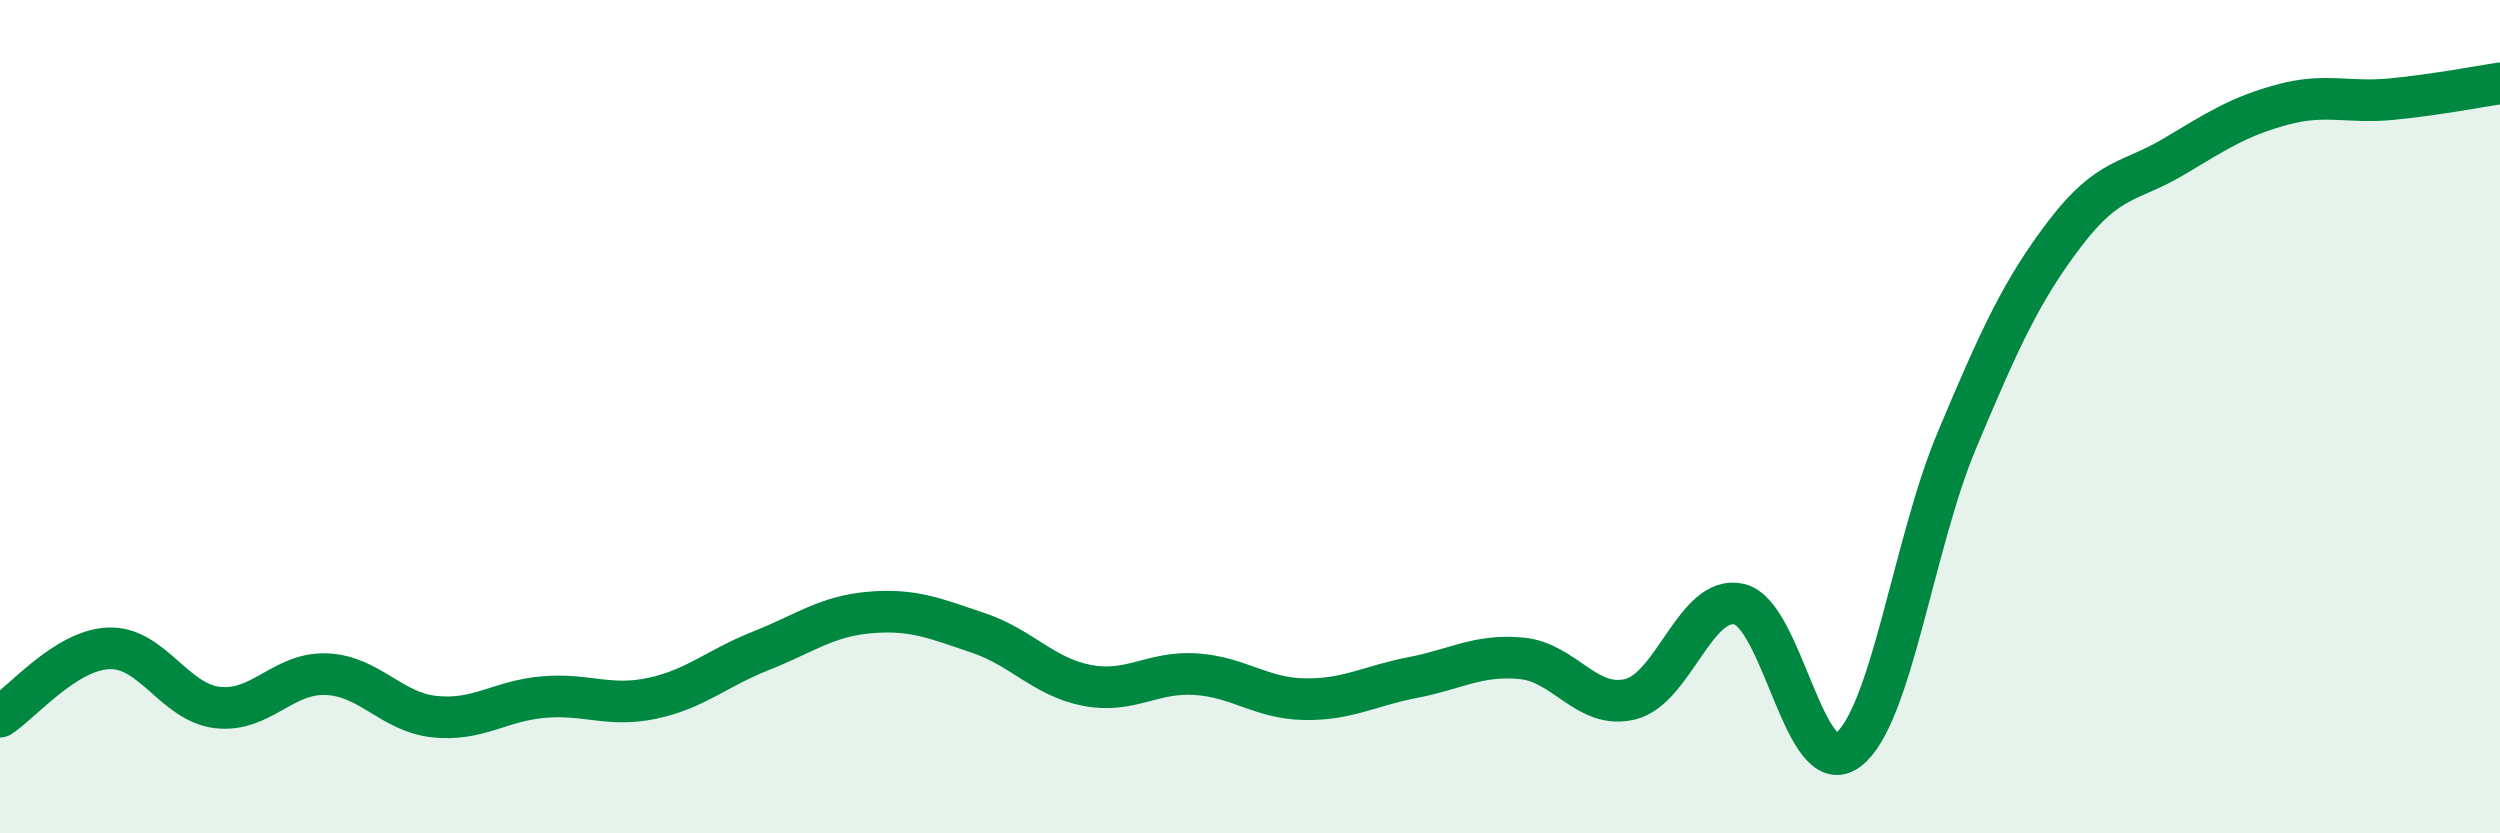
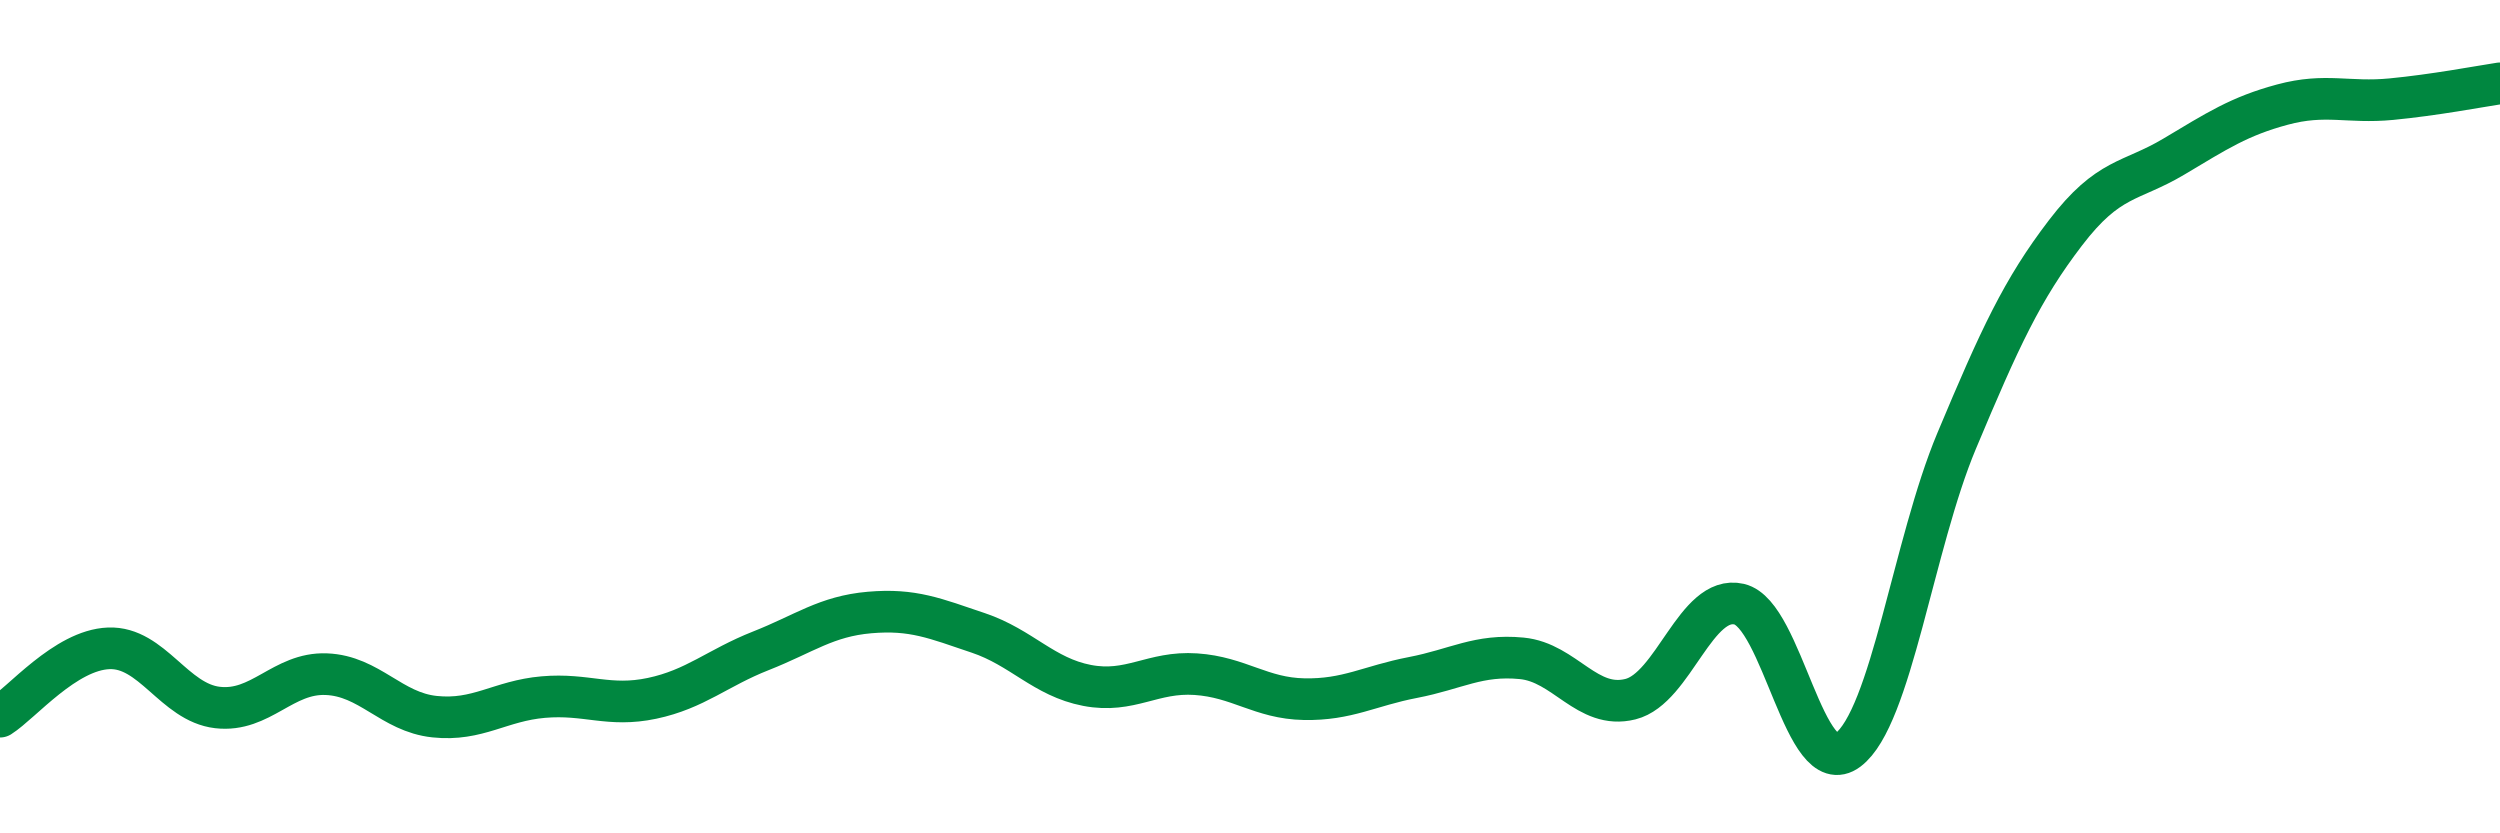
<svg xmlns="http://www.w3.org/2000/svg" width="60" height="20" viewBox="0 0 60 20">
-   <path d="M 0,17.2 C 0.52,16.87 1.57,15.6 2.61,15.56 C 3.65,15.52 4.18,16.86 5.22,16.98 C 6.26,17.1 6.79,16.14 7.83,16.18 C 8.87,16.22 9.39,17.09 10.43,17.2 C 11.47,17.31 12,16.82 13.04,16.73 C 14.08,16.64 14.61,16.98 15.65,16.76 C 16.69,16.54 17.22,16.03 18.26,15.62 C 19.3,15.21 19.83,14.79 20.87,14.7 C 21.91,14.61 22.44,14.84 23.48,15.19 C 24.52,15.54 25.05,16.25 26.09,16.45 C 27.13,16.65 27.66,16.11 28.7,16.18 C 29.74,16.25 30.26,16.76 31.3,16.78 C 32.34,16.8 32.87,16.46 33.91,16.26 C 34.95,16.06 35.48,15.7 36.52,15.8 C 37.56,15.9 38.09,17.04 39.13,16.78 C 40.17,16.52 40.7,14.26 41.74,14.5 C 42.78,14.74 43.31,18.78 44.35,18 C 45.39,17.22 45.92,13.06 46.96,10.58 C 48,8.1 48.53,6.95 49.57,5.59 C 50.61,4.23 51.13,4.38 52.17,3.76 C 53.21,3.14 53.74,2.79 54.78,2.51 C 55.82,2.23 56.35,2.48 57.39,2.38 C 58.43,2.28 59.48,2.08 60,2L60 20L0 20Z" fill="#008740" opacity="0.1" stroke-linecap="round" stroke-linejoin="round" />
  <path d="M 0,17.2 C 0.52,16.87 1.57,15.6 2.61,15.56 C 3.65,15.52 4.18,16.86 5.22,16.98 C 6.26,17.1 6.79,16.14 7.83,16.18 C 8.87,16.22 9.39,17.09 10.43,17.2 C 11.47,17.31 12,16.82 13.04,16.73 C 14.08,16.64 14.61,16.98 15.65,16.76 C 16.69,16.54 17.22,16.03 18.26,15.62 C 19.3,15.21 19.83,14.79 20.87,14.7 C 21.91,14.61 22.44,14.84 23.48,15.19 C 24.52,15.54 25.05,16.25 26.09,16.45 C 27.13,16.65 27.66,16.11 28.7,16.18 C 29.74,16.25 30.26,16.76 31.3,16.78 C 32.34,16.8 32.87,16.46 33.91,16.26 C 34.95,16.06 35.48,15.7 36.52,15.8 C 37.56,15.9 38.09,17.04 39.13,16.78 C 40.17,16.52 40.7,14.26 41.74,14.5 C 42.78,14.74 43.31,18.78 44.35,18 C 45.39,17.22 45.92,13.06 46.96,10.58 C 48,8.1 48.53,6.95 49.57,5.59 C 50.61,4.23 51.13,4.38 52.17,3.76 C 53.21,3.14 53.74,2.79 54.78,2.51 C 55.82,2.23 56.35,2.48 57.39,2.38 C 58.43,2.28 59.48,2.08 60,2" stroke="#008740" stroke-width="1" fill="none" stroke-linecap="round" stroke-linejoin="round" />
</svg>